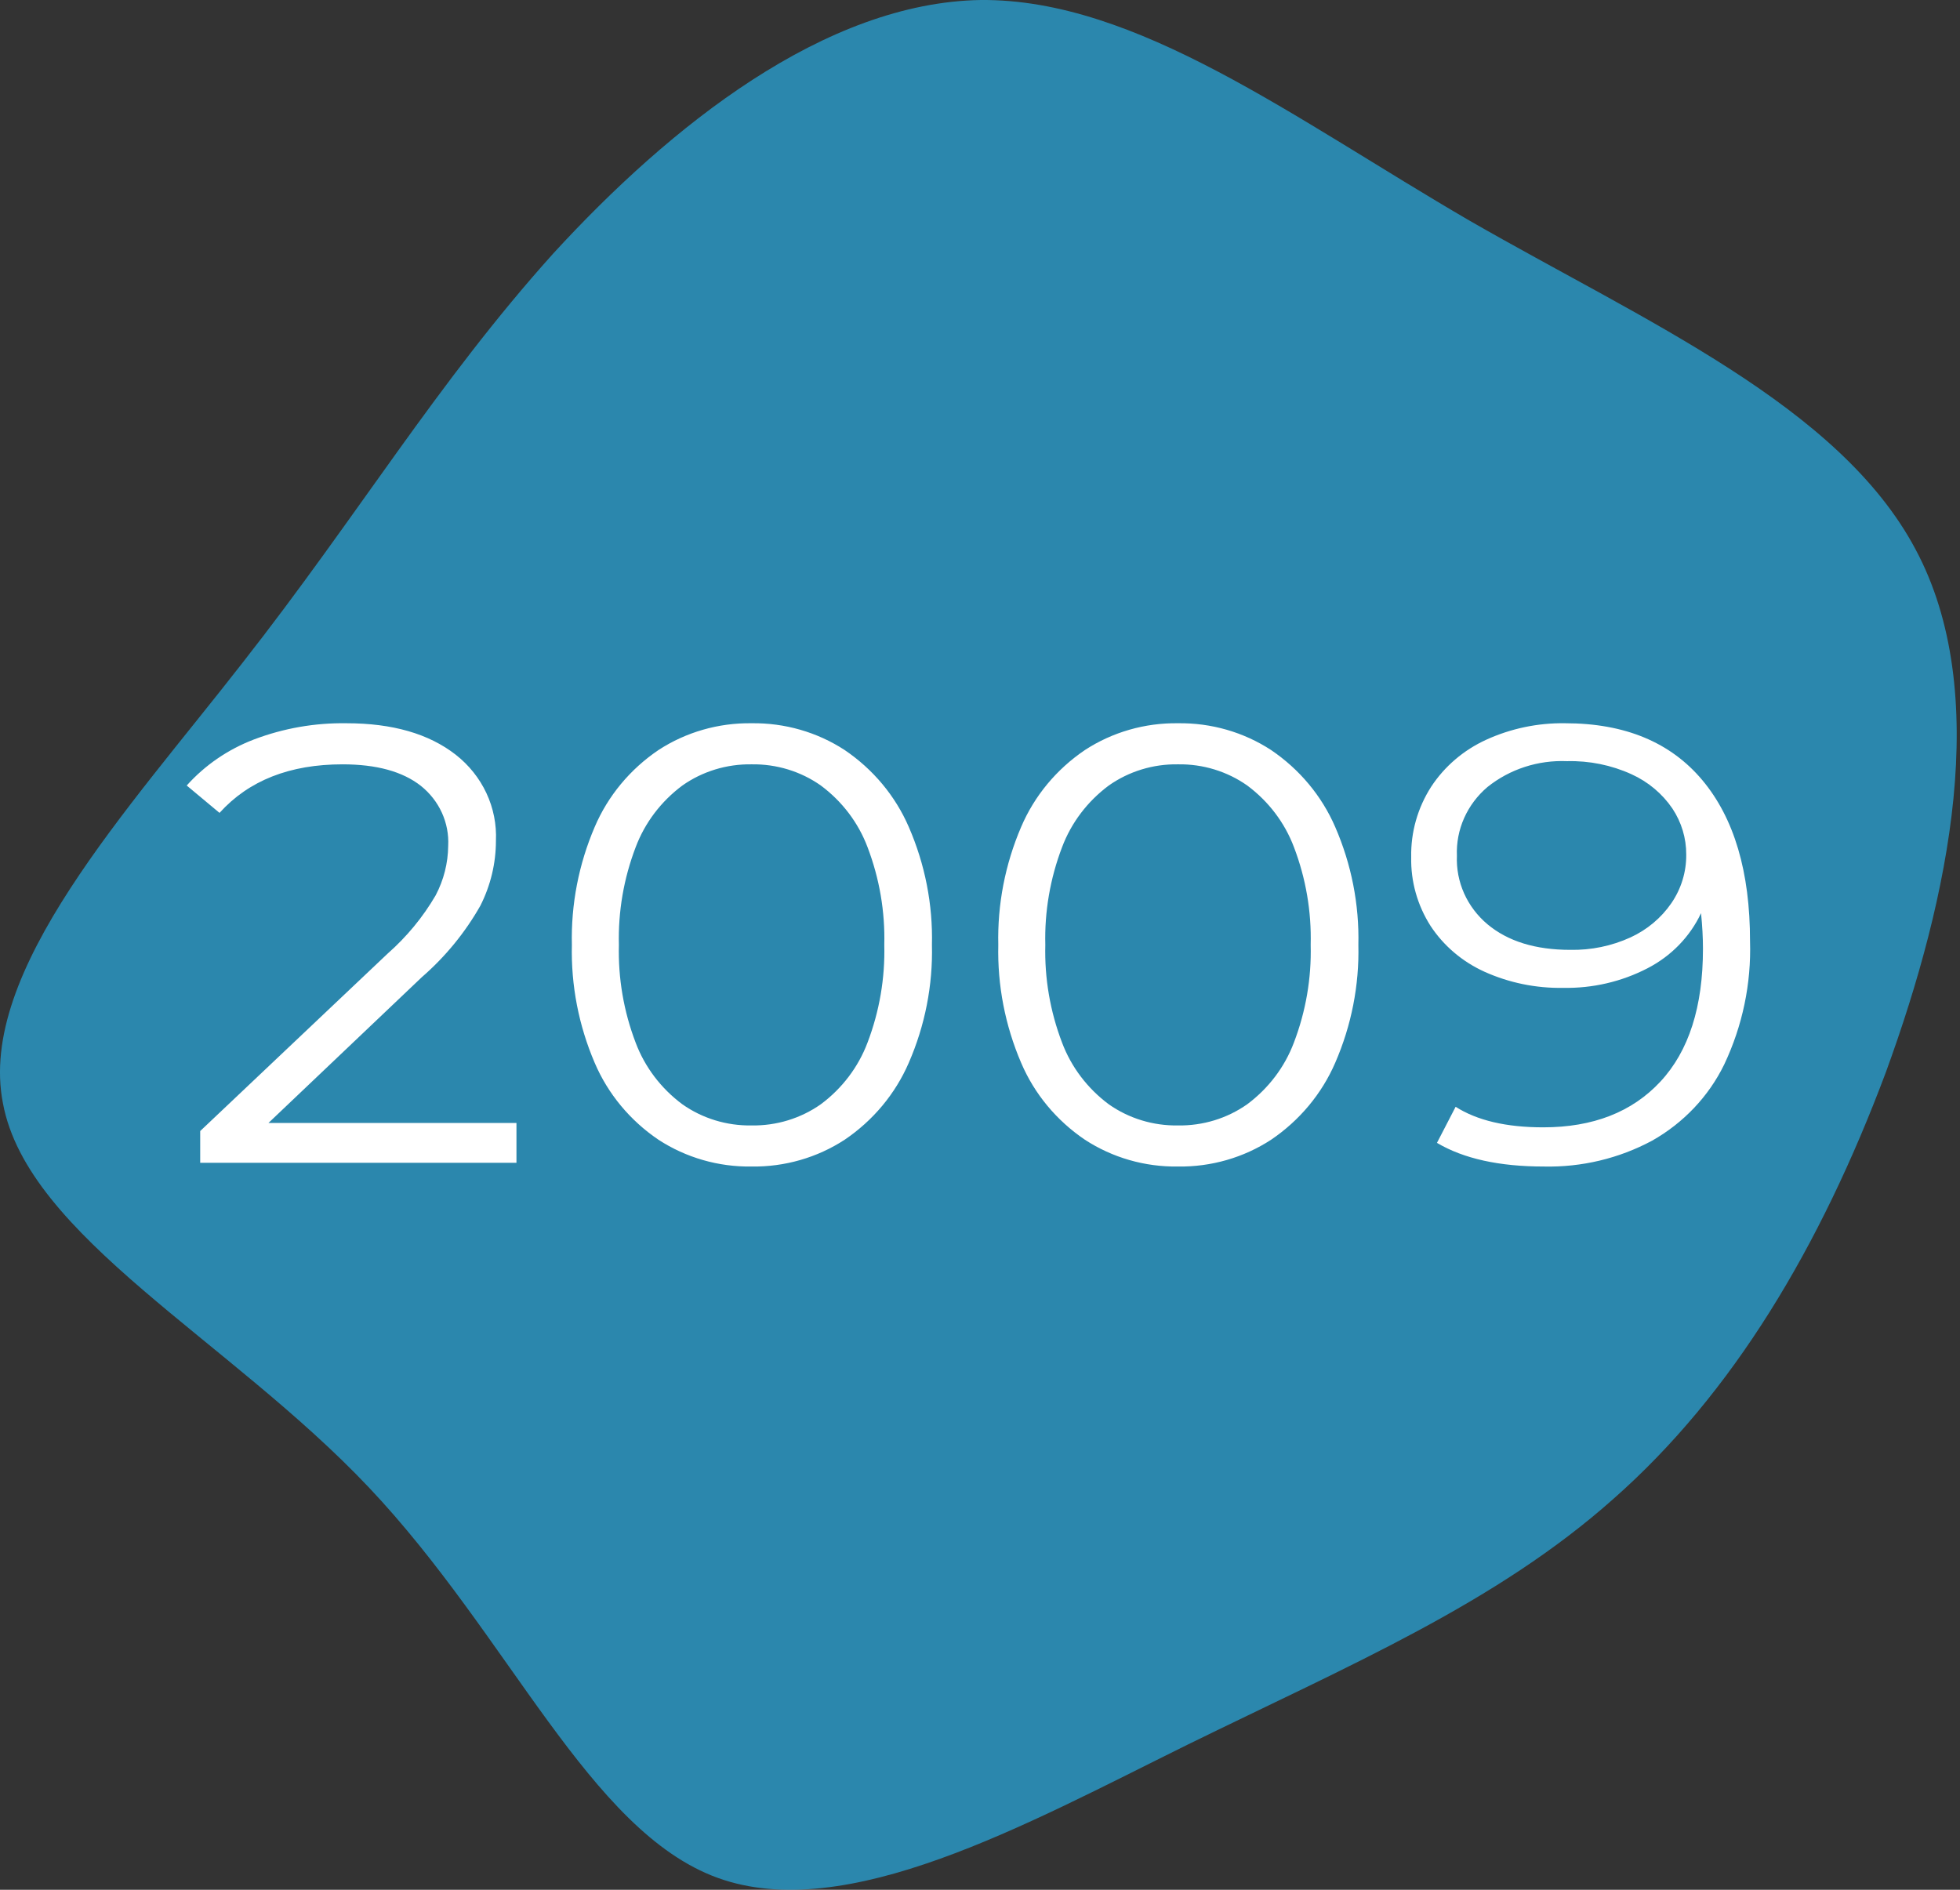
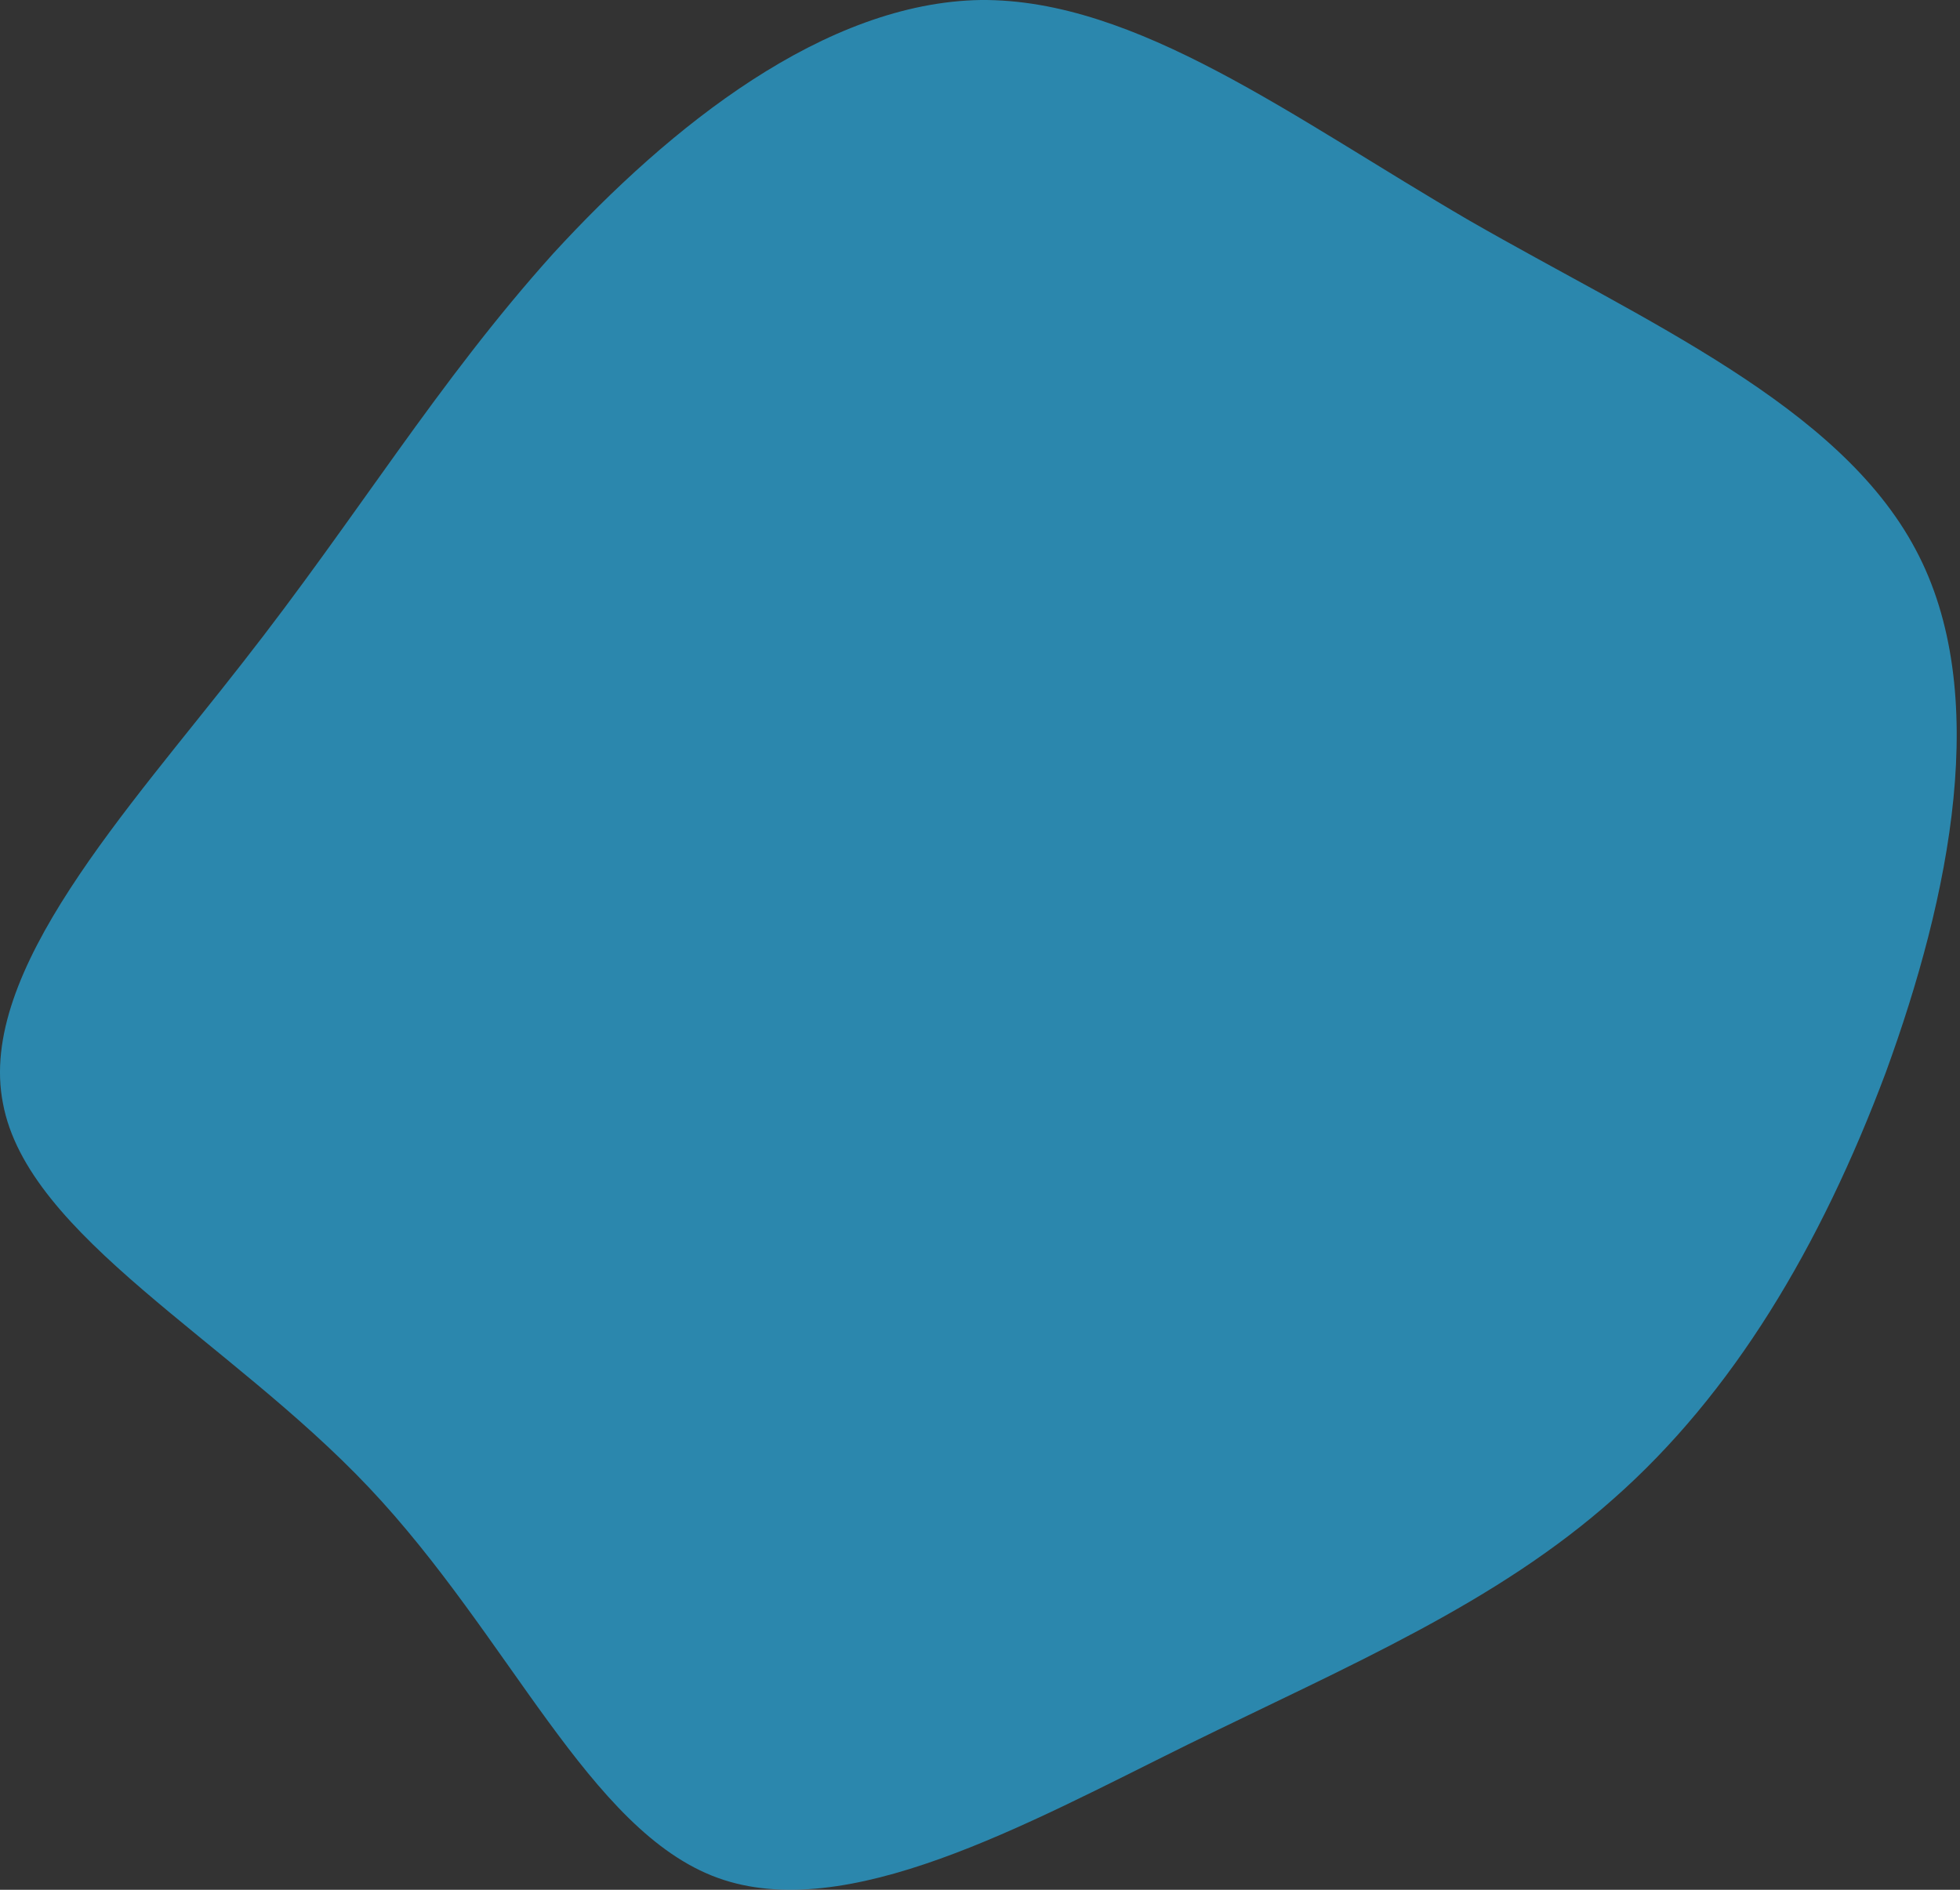
<svg xmlns="http://www.w3.org/2000/svg" width="84" height="81" viewBox="0 0 84 81" fill="none">
  <rect x="0" y="0" width="84" height="81" fill="#333333" stroke="none" />
  <path d="M62.964 9.448C70.487 13.775 78.806 17.364 82.091 23.539C85.376 29.661 83.574 38.422 80.819 45.969C78.011 53.464 74.249 59.744 69.163 64.23C64.129 68.716 57.877 71.355 50.884 74.786C43.943 78.216 36.261 82.491 30.75 80.486C25.24 78.48 21.849 70.141 15.809 63.755C9.822 57.422 1.186 52.989 0.126 47.289C-0.986 41.642 5.478 34.728 10.405 28.395C15.332 22.114 18.723 16.414 23.704 10.873C28.737 5.384 35.36 0.106 42.036 0C48.712 -0.052 55.44 5.067 62.964 9.448Z" fill="#29ABE2" fill-opacity="0.7" />
  <g clip-path="url(#clip0_40_732)">
-     <path d="M22.134 48.132V49.84H8.58V48.479L16.613 40.874C17.432 40.153 18.126 39.311 18.67 38.378C19.017 37.721 19.201 36.995 19.208 36.257C19.234 35.769 19.141 35.282 18.938 34.835C18.734 34.388 18.425 33.993 18.035 33.682C17.253 33.068 16.135 32.761 14.681 32.761C12.418 32.761 10.66 33.455 9.408 34.842L8.002 33.669C8.785 32.795 9.774 32.118 10.887 31.694C12.148 31.215 13.493 30.979 14.848 31C16.817 31 18.377 31.449 19.529 32.347C20.096 32.79 20.547 33.355 20.847 33.996C21.147 34.638 21.286 35.34 21.254 36.043C21.253 37.005 21.025 37.954 20.588 38.818C19.936 39.97 19.087 41.008 18.076 41.886L11.506 48.132H22.134ZM32.211 50C30.791 50.021 29.399 49.62 28.221 48.852C27.003 48.029 26.055 46.885 25.488 45.557C24.801 43.955 24.468 42.233 24.509 40.5C24.468 38.767 24.801 37.045 25.488 35.443C26.055 34.115 27.003 32.971 28.221 32.148C29.399 31.38 30.791 30.98 32.211 31C33.63 30.98 35.022 31.38 36.2 32.148C37.419 32.973 38.372 34.116 38.947 35.443C39.643 37.042 39.982 38.766 39.94 40.5C39.982 42.234 39.643 43.958 38.946 45.557C38.371 46.884 37.419 48.027 36.199 48.852C35.022 49.62 33.63 50.02 32.211 50ZM32.211 48.239C33.276 48.256 34.317 47.938 35.178 47.331C36.091 46.652 36.785 45.736 37.179 44.69C37.69 43.35 37.934 41.928 37.898 40.5C37.935 39.072 37.691 37.65 37.18 36.31C36.786 35.264 36.092 34.348 35.179 33.669C34.319 33.062 33.277 32.744 32.212 32.761C31.147 32.744 30.105 33.062 29.244 33.669C28.332 34.348 27.638 35.264 27.244 36.31C26.732 37.65 26.487 39.072 26.524 40.5C26.487 41.928 26.73 43.35 27.242 44.69C27.635 45.736 28.329 46.652 29.242 47.331C30.103 47.938 31.145 48.257 32.211 48.239ZM50.486 50C49.066 50.021 47.674 49.62 46.497 48.852C45.279 48.029 44.33 46.885 43.764 45.557C43.077 43.955 42.743 42.233 42.784 40.5C42.743 38.767 43.077 37.045 43.764 35.443C44.33 34.115 45.279 32.971 46.497 32.148C47.674 31.38 49.066 30.98 50.486 31C51.906 30.98 53.298 31.38 54.475 32.148C55.694 32.973 56.647 34.116 57.222 35.443C57.918 37.042 58.257 38.766 58.216 40.5C58.257 42.234 57.918 43.958 57.222 45.557C56.647 46.884 55.694 48.027 54.475 48.852C53.298 49.62 51.906 50.02 50.486 50ZM50.486 48.239C51.55 48.256 52.592 47.938 53.452 47.331C54.364 46.652 55.058 45.736 55.452 44.69C55.964 43.35 56.209 41.928 56.172 40.5C56.209 39.072 55.966 37.65 55.455 36.31C55.061 35.264 54.367 34.348 53.454 33.669C52.593 33.062 51.552 32.744 50.487 32.761C49.422 32.743 48.38 33.062 47.519 33.669C46.606 34.348 45.912 35.264 45.518 36.31C45.007 37.65 44.762 39.072 44.799 40.5C44.762 41.928 45.005 43.35 45.517 44.69C45.911 45.736 46.605 46.652 47.517 47.331C48.378 47.938 49.421 48.257 50.486 48.239ZM67.077 31C69.635 31 71.596 31.814 72.959 33.441C74.321 35.069 75.002 37.368 75.001 40.34C75.058 42.16 74.68 43.968 73.896 45.624C73.231 46.991 72.153 48.13 70.804 48.892C69.387 49.653 67.786 50.036 66.166 50C64.251 50 62.724 49.662 61.584 48.986L62.384 47.439C63.304 48.026 64.555 48.32 66.138 48.32C68.272 48.32 69.947 47.666 71.162 46.358C72.378 45.05 72.986 43.151 72.984 40.661C72.984 40.198 72.957 39.691 72.902 39.14C72.428 40.149 71.622 40.979 70.61 41.501C69.499 42.077 68.254 42.366 66.994 42.342C65.827 42.363 64.671 42.125 63.614 41.648C62.669 41.218 61.869 40.538 61.309 39.686C60.745 38.801 60.457 37.777 60.48 36.737C60.459 35.673 60.756 34.626 61.336 33.721C61.91 32.847 62.728 32.148 63.697 31.706C64.753 31.224 65.909 30.982 67.077 31ZM67.298 40.713C68.189 40.73 69.073 40.548 69.879 40.179C70.59 39.852 71.196 39.344 71.632 38.709C72.054 38.092 72.275 37.367 72.267 36.628C72.271 35.928 72.064 35.242 71.673 34.653C71.24 34.017 70.634 33.509 69.92 33.185C69.058 32.793 68.112 32.601 67.16 32.625C65.92 32.572 64.705 32.967 63.75 33.732C63.318 34.098 62.976 34.553 62.749 35.063C62.522 35.573 62.416 36.126 62.439 36.681C62.416 37.234 62.521 37.785 62.748 38.294C62.975 38.802 63.318 39.254 63.75 39.617C64.625 40.347 65.807 40.713 67.298 40.713Z" fill="white" />
+     <path d="M22.134 48.132V49.84H8.58V48.479L16.613 40.874C17.432 40.153 18.126 39.311 18.67 38.378C19.017 37.721 19.201 36.995 19.208 36.257C19.234 35.769 19.141 35.282 18.938 34.835C18.734 34.388 18.425 33.993 18.035 33.682C17.253 33.068 16.135 32.761 14.681 32.761C12.418 32.761 10.66 33.455 9.408 34.842L8.002 33.669C8.785 32.795 9.774 32.118 10.887 31.694C12.148 31.215 13.493 30.979 14.848 31C16.817 31 18.377 31.449 19.529 32.347C20.096 32.79 20.547 33.355 20.847 33.996C21.147 34.638 21.286 35.34 21.254 36.043C21.253 37.005 21.025 37.954 20.588 38.818C19.936 39.97 19.087 41.008 18.076 41.886L11.506 48.132H22.134ZM32.211 50C30.791 50.021 29.399 49.62 28.221 48.852C27.003 48.029 26.055 46.885 25.488 45.557C24.801 43.955 24.468 42.233 24.509 40.5C24.468 38.767 24.801 37.045 25.488 35.443C26.055 34.115 27.003 32.971 28.221 32.148C29.399 31.38 30.791 30.98 32.211 31C33.63 30.98 35.022 31.38 36.2 32.148C37.419 32.973 38.372 34.116 38.947 35.443C39.643 37.042 39.982 38.766 39.94 40.5C39.982 42.234 39.643 43.958 38.946 45.557C38.371 46.884 37.419 48.027 36.199 48.852C35.022 49.62 33.63 50.02 32.211 50ZM32.211 48.239C33.276 48.256 34.317 47.938 35.178 47.331C36.091 46.652 36.785 45.736 37.179 44.69C37.69 43.35 37.934 41.928 37.898 40.5C37.935 39.072 37.691 37.65 37.18 36.31C36.786 35.264 36.092 34.348 35.179 33.669C34.319 33.062 33.277 32.744 32.212 32.761C31.147 32.744 30.105 33.062 29.244 33.669C28.332 34.348 27.638 35.264 27.244 36.31C26.732 37.65 26.487 39.072 26.524 40.5C26.487 41.928 26.73 43.35 27.242 44.69C27.635 45.736 28.329 46.652 29.242 47.331C30.103 47.938 31.145 48.257 32.211 48.239ZM50.486 50C49.066 50.021 47.674 49.62 46.497 48.852C45.279 48.029 44.33 46.885 43.764 45.557C43.077 43.955 42.743 42.233 42.784 40.5C42.743 38.767 43.077 37.045 43.764 35.443C44.33 34.115 45.279 32.971 46.497 32.148C47.674 31.38 49.066 30.98 50.486 31C51.906 30.98 53.298 31.38 54.475 32.148C55.694 32.973 56.647 34.116 57.222 35.443C57.918 37.042 58.257 38.766 58.216 40.5C58.257 42.234 57.918 43.958 57.222 45.557C56.647 46.884 55.694 48.027 54.475 48.852C53.298 49.62 51.906 50.02 50.486 50ZM50.486 48.239C51.55 48.256 52.592 47.938 53.452 47.331C54.364 46.652 55.058 45.736 55.452 44.69C55.964 43.35 56.209 41.928 56.172 40.5C56.209 39.072 55.966 37.65 55.455 36.31C55.061 35.264 54.367 34.348 53.454 33.669C52.593 33.062 51.552 32.744 50.487 32.761C49.422 32.743 48.38 33.062 47.519 33.669C46.606 34.348 45.912 35.264 45.518 36.31C45.007 37.65 44.762 39.072 44.799 40.5C44.762 41.928 45.005 43.35 45.517 44.69C45.911 45.736 46.605 46.652 47.517 47.331C48.378 47.938 49.421 48.257 50.486 48.239ZM67.077 31C69.635 31 71.596 31.814 72.959 33.441C74.321 35.069 75.002 37.368 75.001 40.34C75.058 42.16 74.68 43.968 73.896 45.624C73.231 46.991 72.153 48.13 70.804 48.892C69.387 49.653 67.786 50.036 66.166 50C64.251 50 62.724 49.662 61.584 48.986L62.384 47.439C63.304 48.026 64.555 48.32 66.138 48.32C68.272 48.32 69.947 47.666 71.162 46.358C72.378 45.05 72.986 43.151 72.984 40.661C72.984 40.198 72.957 39.691 72.902 39.14C72.428 40.149 71.622 40.979 70.61 41.501C69.499 42.077 68.254 42.366 66.994 42.342C65.827 42.363 64.671 42.125 63.614 41.648C60.745 38.801 60.457 37.777 60.48 36.737C60.459 35.673 60.756 34.626 61.336 33.721C61.91 32.847 62.728 32.148 63.697 31.706C64.753 31.224 65.909 30.982 67.077 31ZM67.298 40.713C68.189 40.73 69.073 40.548 69.879 40.179C70.59 39.852 71.196 39.344 71.632 38.709C72.054 38.092 72.275 37.367 72.267 36.628C72.271 35.928 72.064 35.242 71.673 34.653C71.24 34.017 70.634 33.509 69.92 33.185C69.058 32.793 68.112 32.601 67.16 32.625C65.92 32.572 64.705 32.967 63.75 33.732C63.318 34.098 62.976 34.553 62.749 35.063C62.522 35.573 62.416 36.126 62.439 36.681C62.416 37.234 62.521 37.785 62.748 38.294C62.975 38.802 63.318 39.254 63.75 39.617C64.625 40.347 65.807 40.713 67.298 40.713Z" fill="white" />
  </g>
  <defs>
    <clipPath id="clip0_40_732">
-       <rect width="67" height="19" fill="white" transform="translate(8 31)" />
-     </clipPath>
+       </clipPath>
  </defs>
</svg>